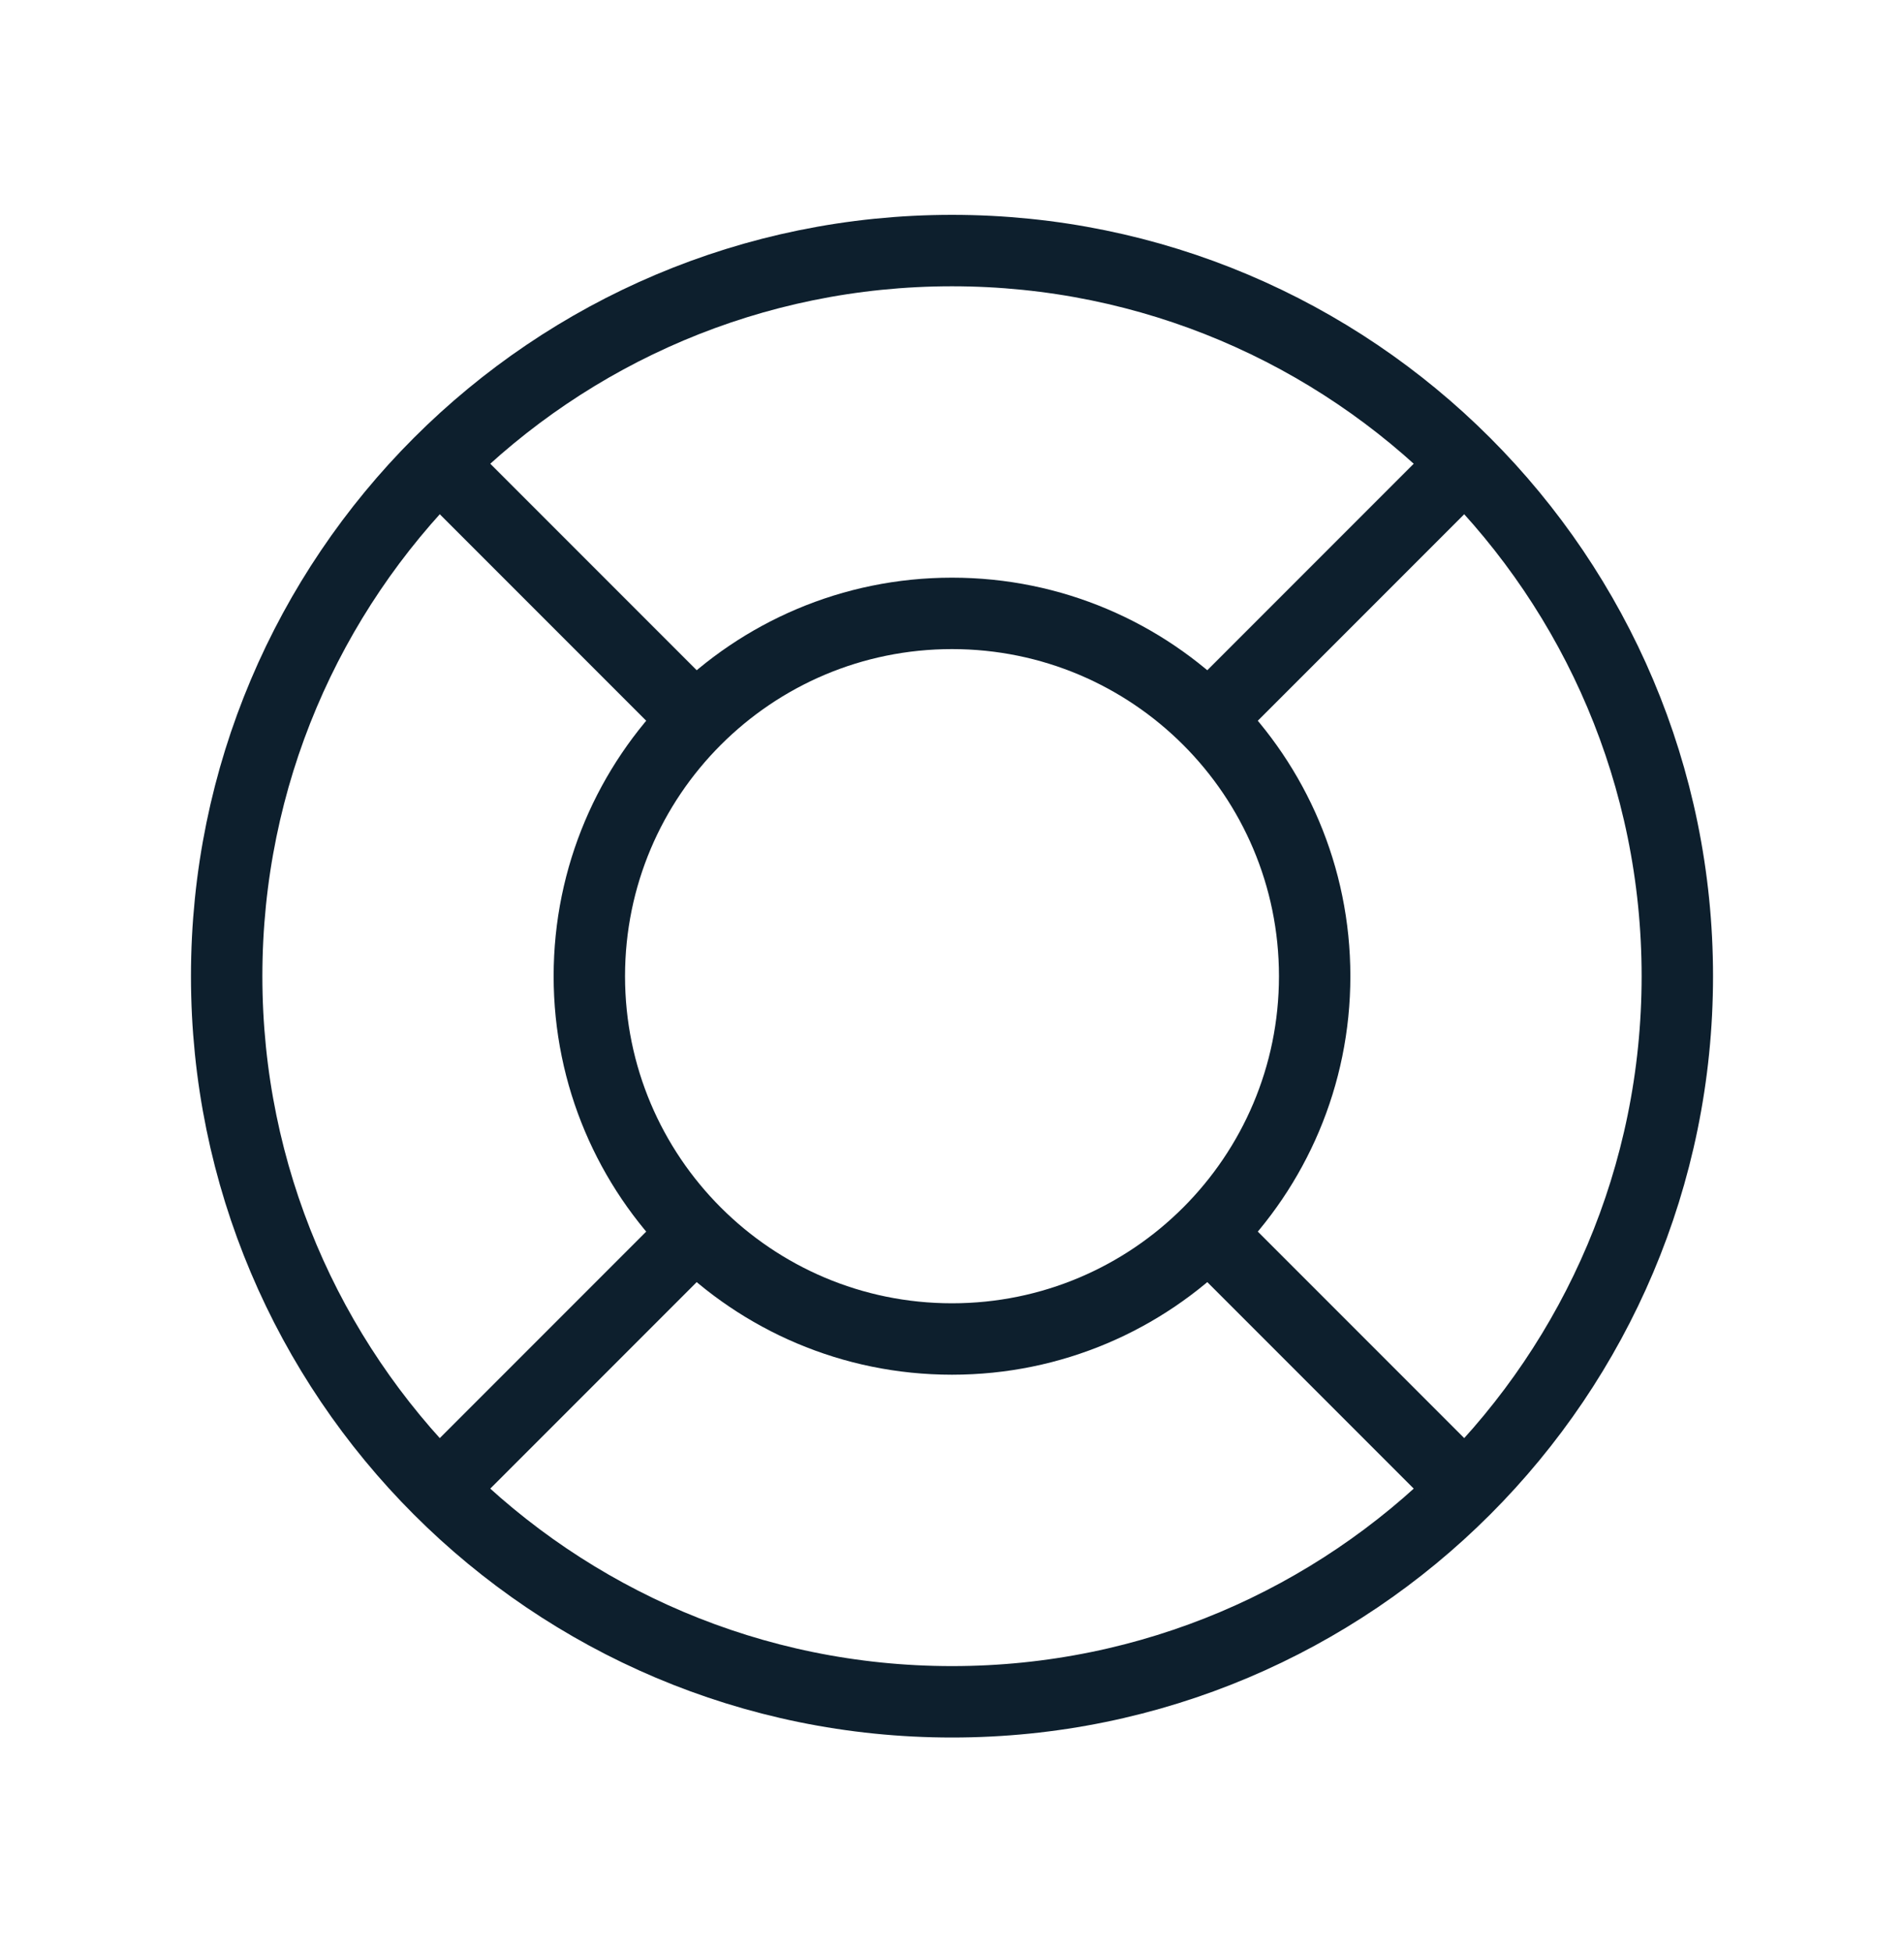
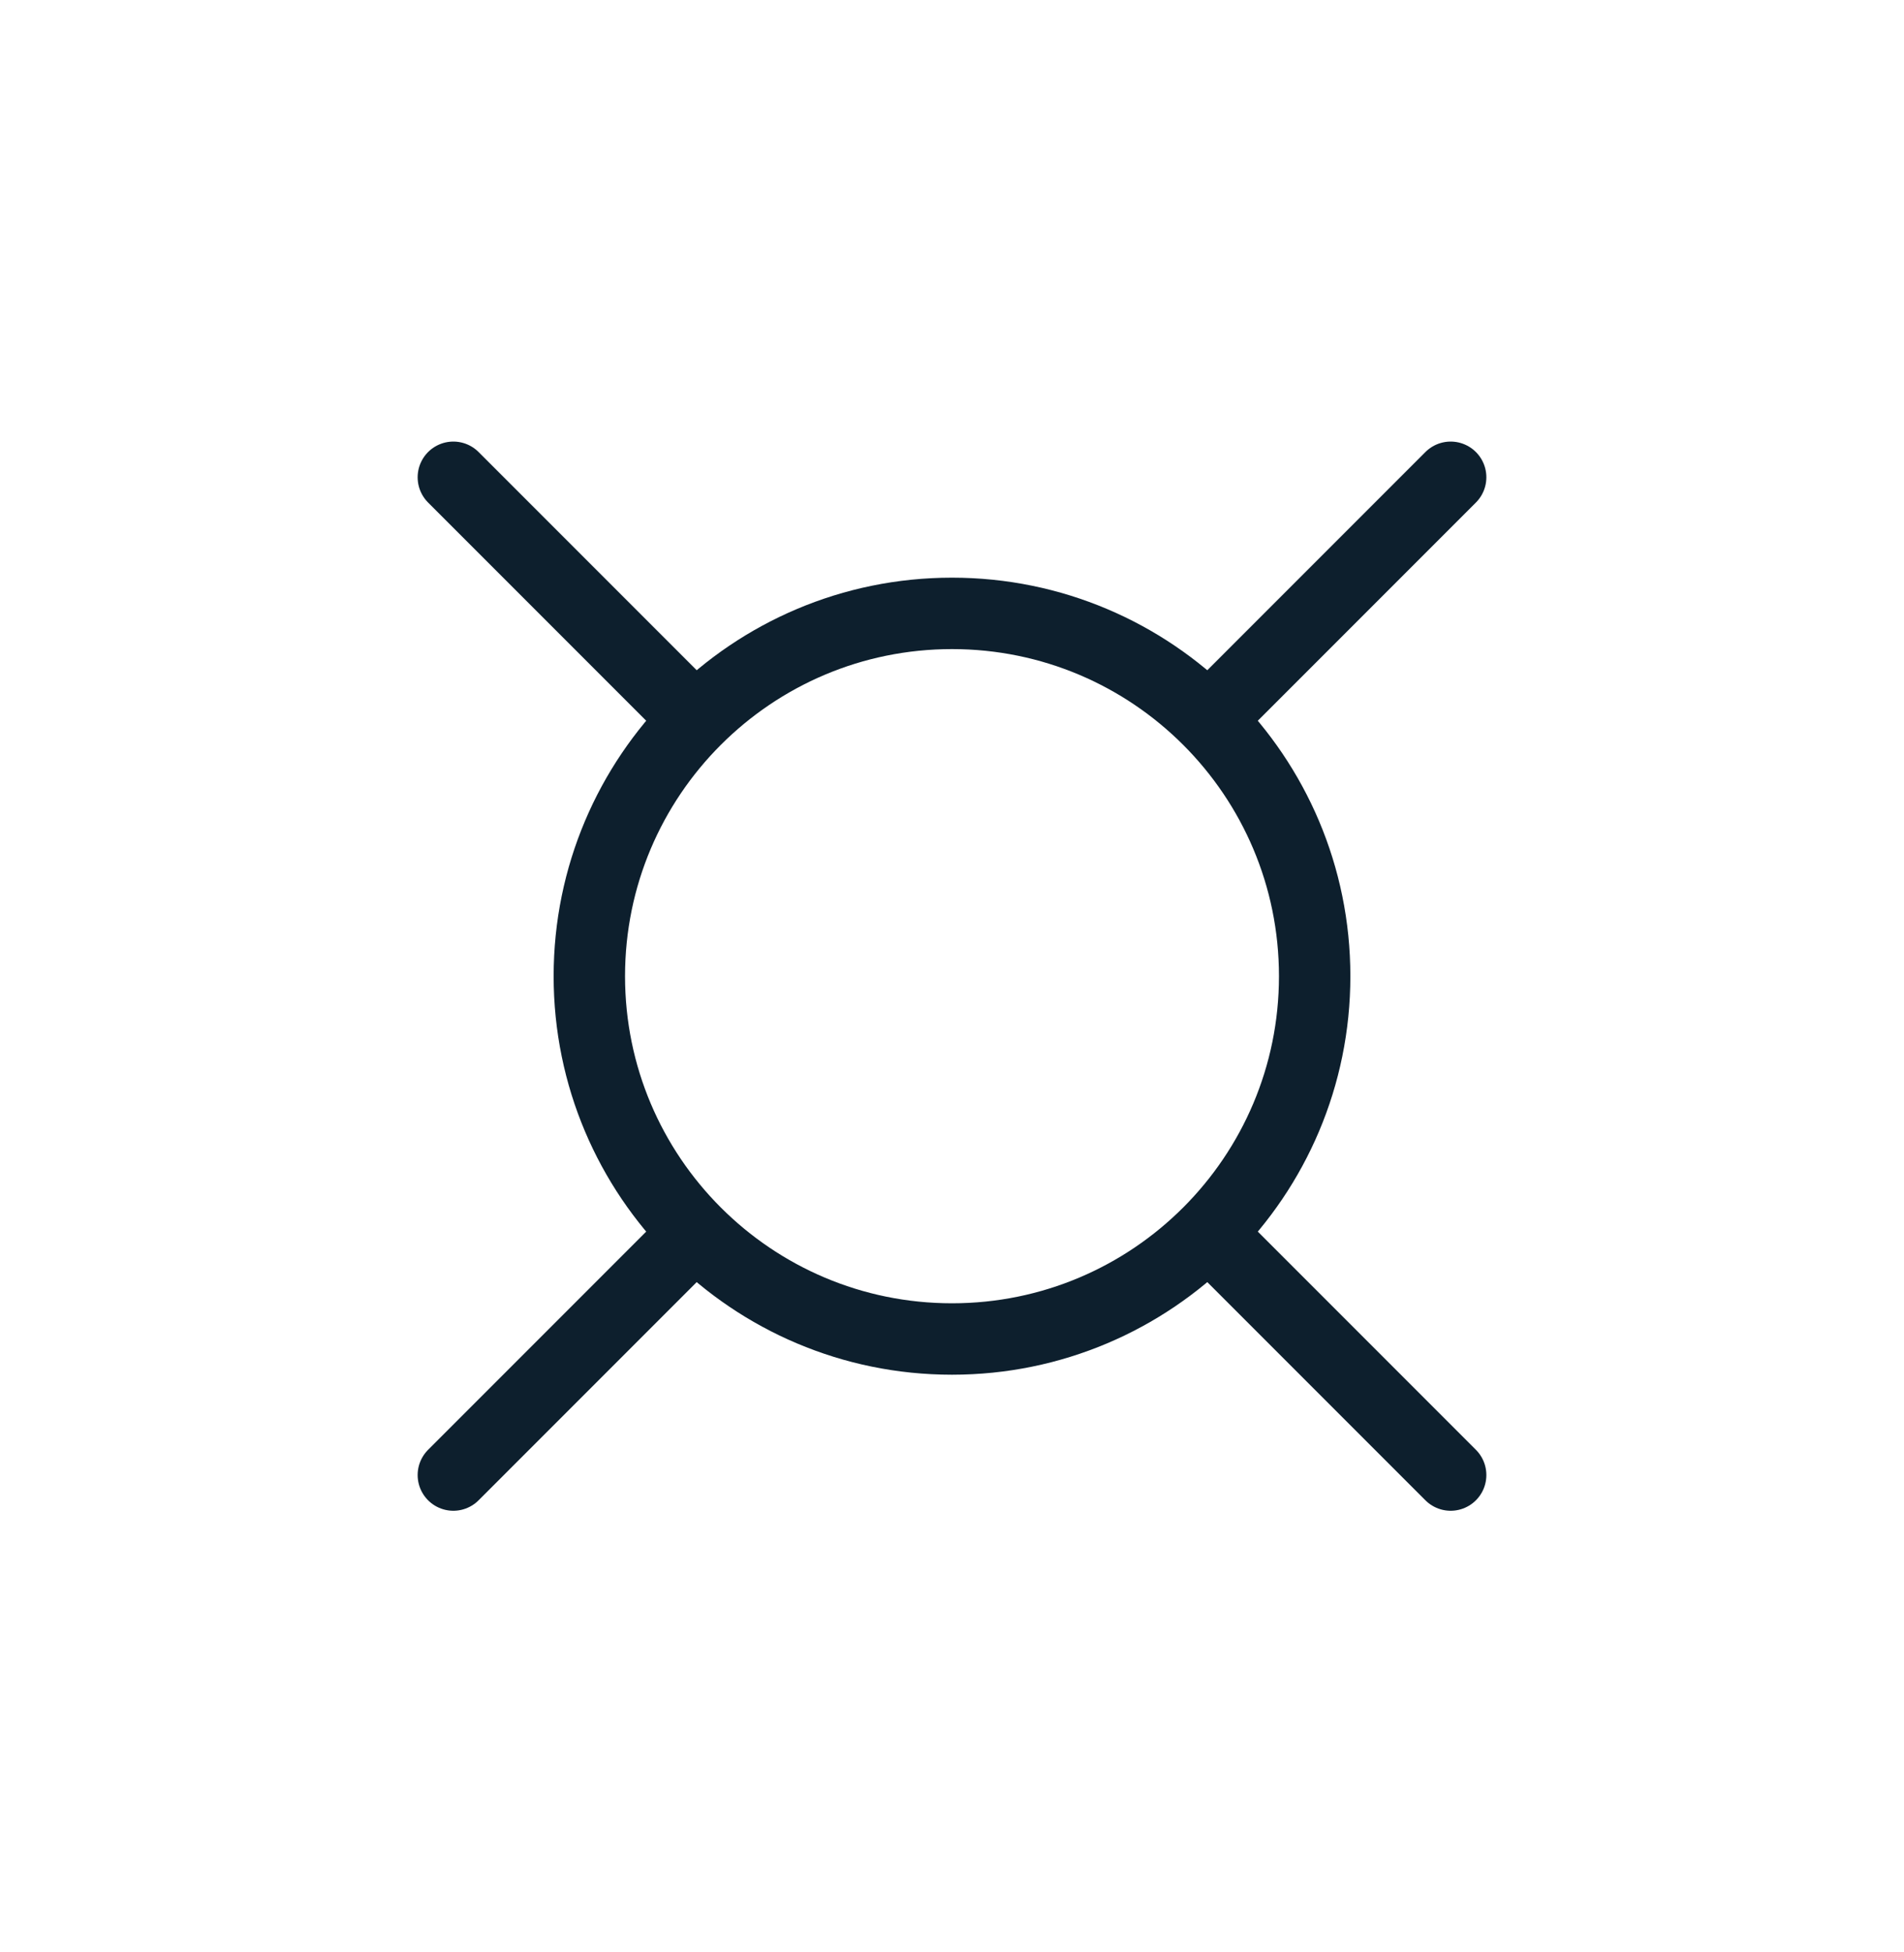
<svg xmlns="http://www.w3.org/2000/svg" width="40" height="41" viewBox="0 0 40 41" fill="none">
-   <path d="M20 35.738C28.416 35.738 35.238 28.916 35.238 20.5C35.238 12.084 28.416 5.262 20 5.262C11.584 5.262 4.762 12.084 4.762 20.5C4.762 28.916 11.584 35.738 20 35.738Z" stroke="#0D1F2D" stroke-width="1.5" stroke-linecap="round" stroke-linejoin="round" />
  <path d="M20 28.119C24.208 28.119 27.619 24.708 27.619 20.5C27.619 16.292 24.208 12.881 20 12.881C15.792 12.881 12.381 16.292 12.381 20.5C12.381 24.708 15.792 28.119 20 28.119Z" stroke="#0D1F2D" stroke-width="1.5" stroke-linecap="round" stroke-linejoin="round" />
  <path d="M25.714 14.785L30.476 10.023M25.714 26.214L30.476 30.976M14.286 26.214L9.524 30.976M14.286 14.785L9.524 10.023" stroke="#0D1F2D" stroke-width="1.5" stroke-linecap="round" stroke-linejoin="round" />
</svg>